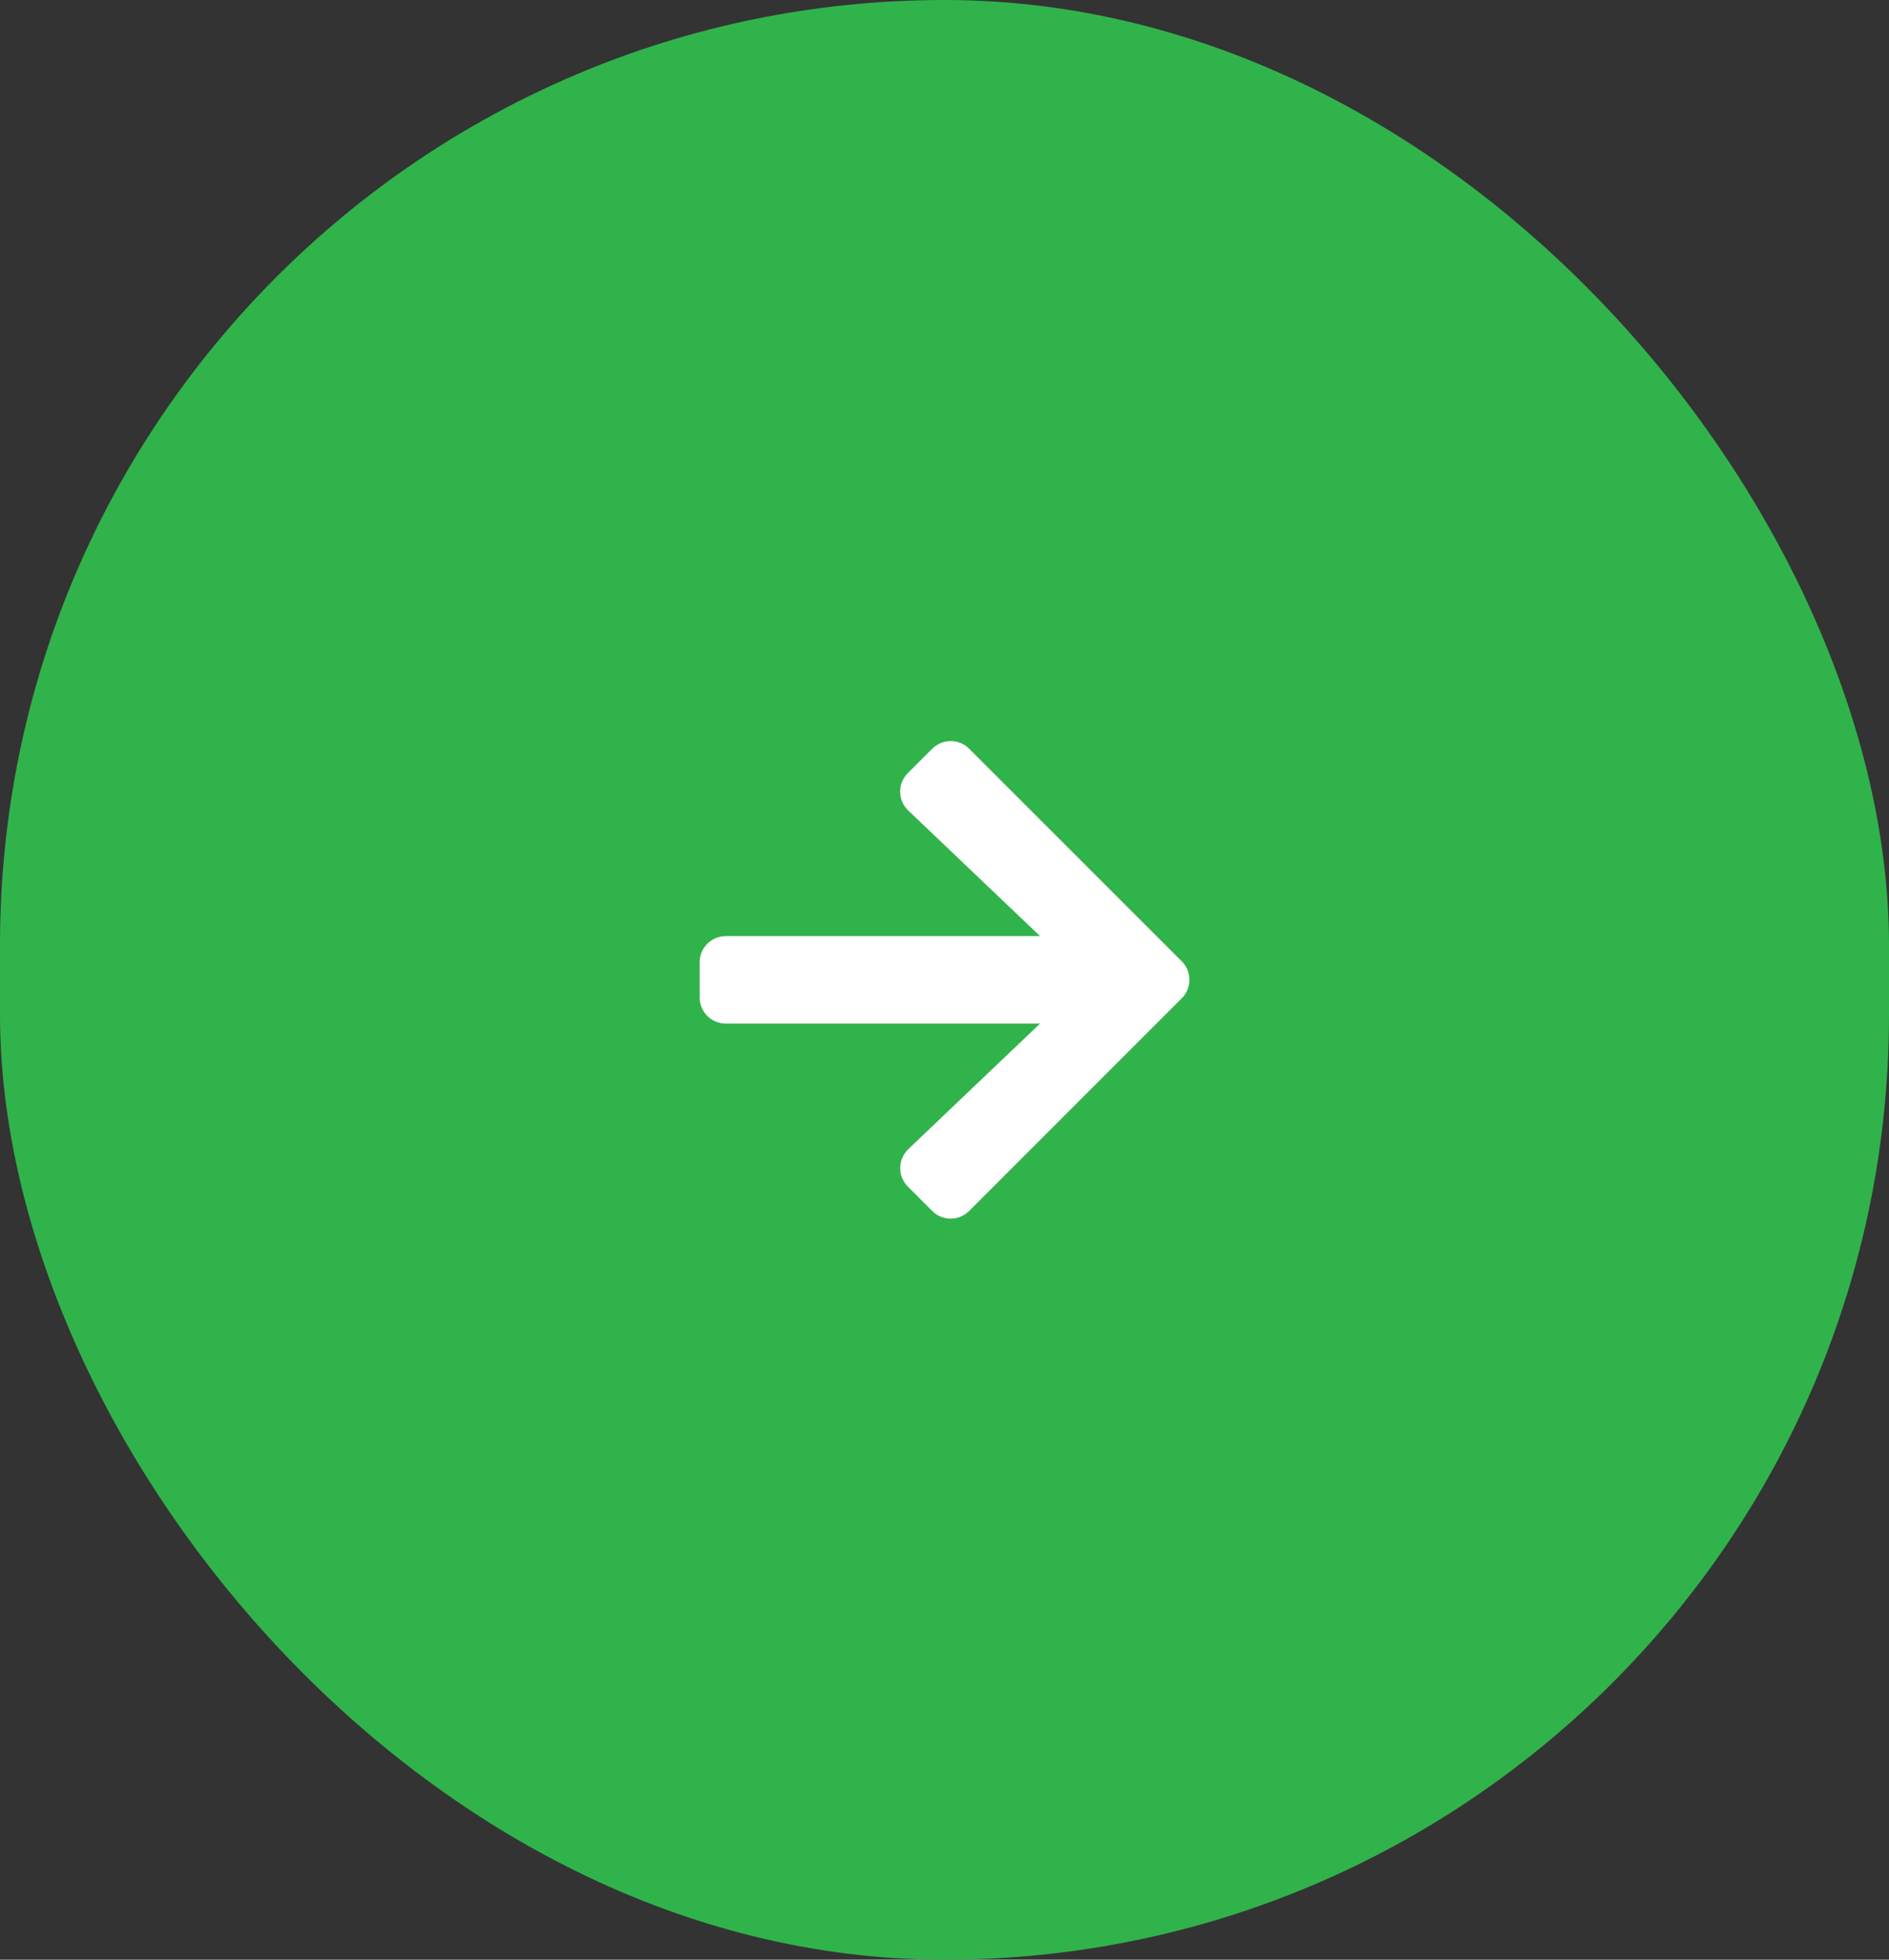
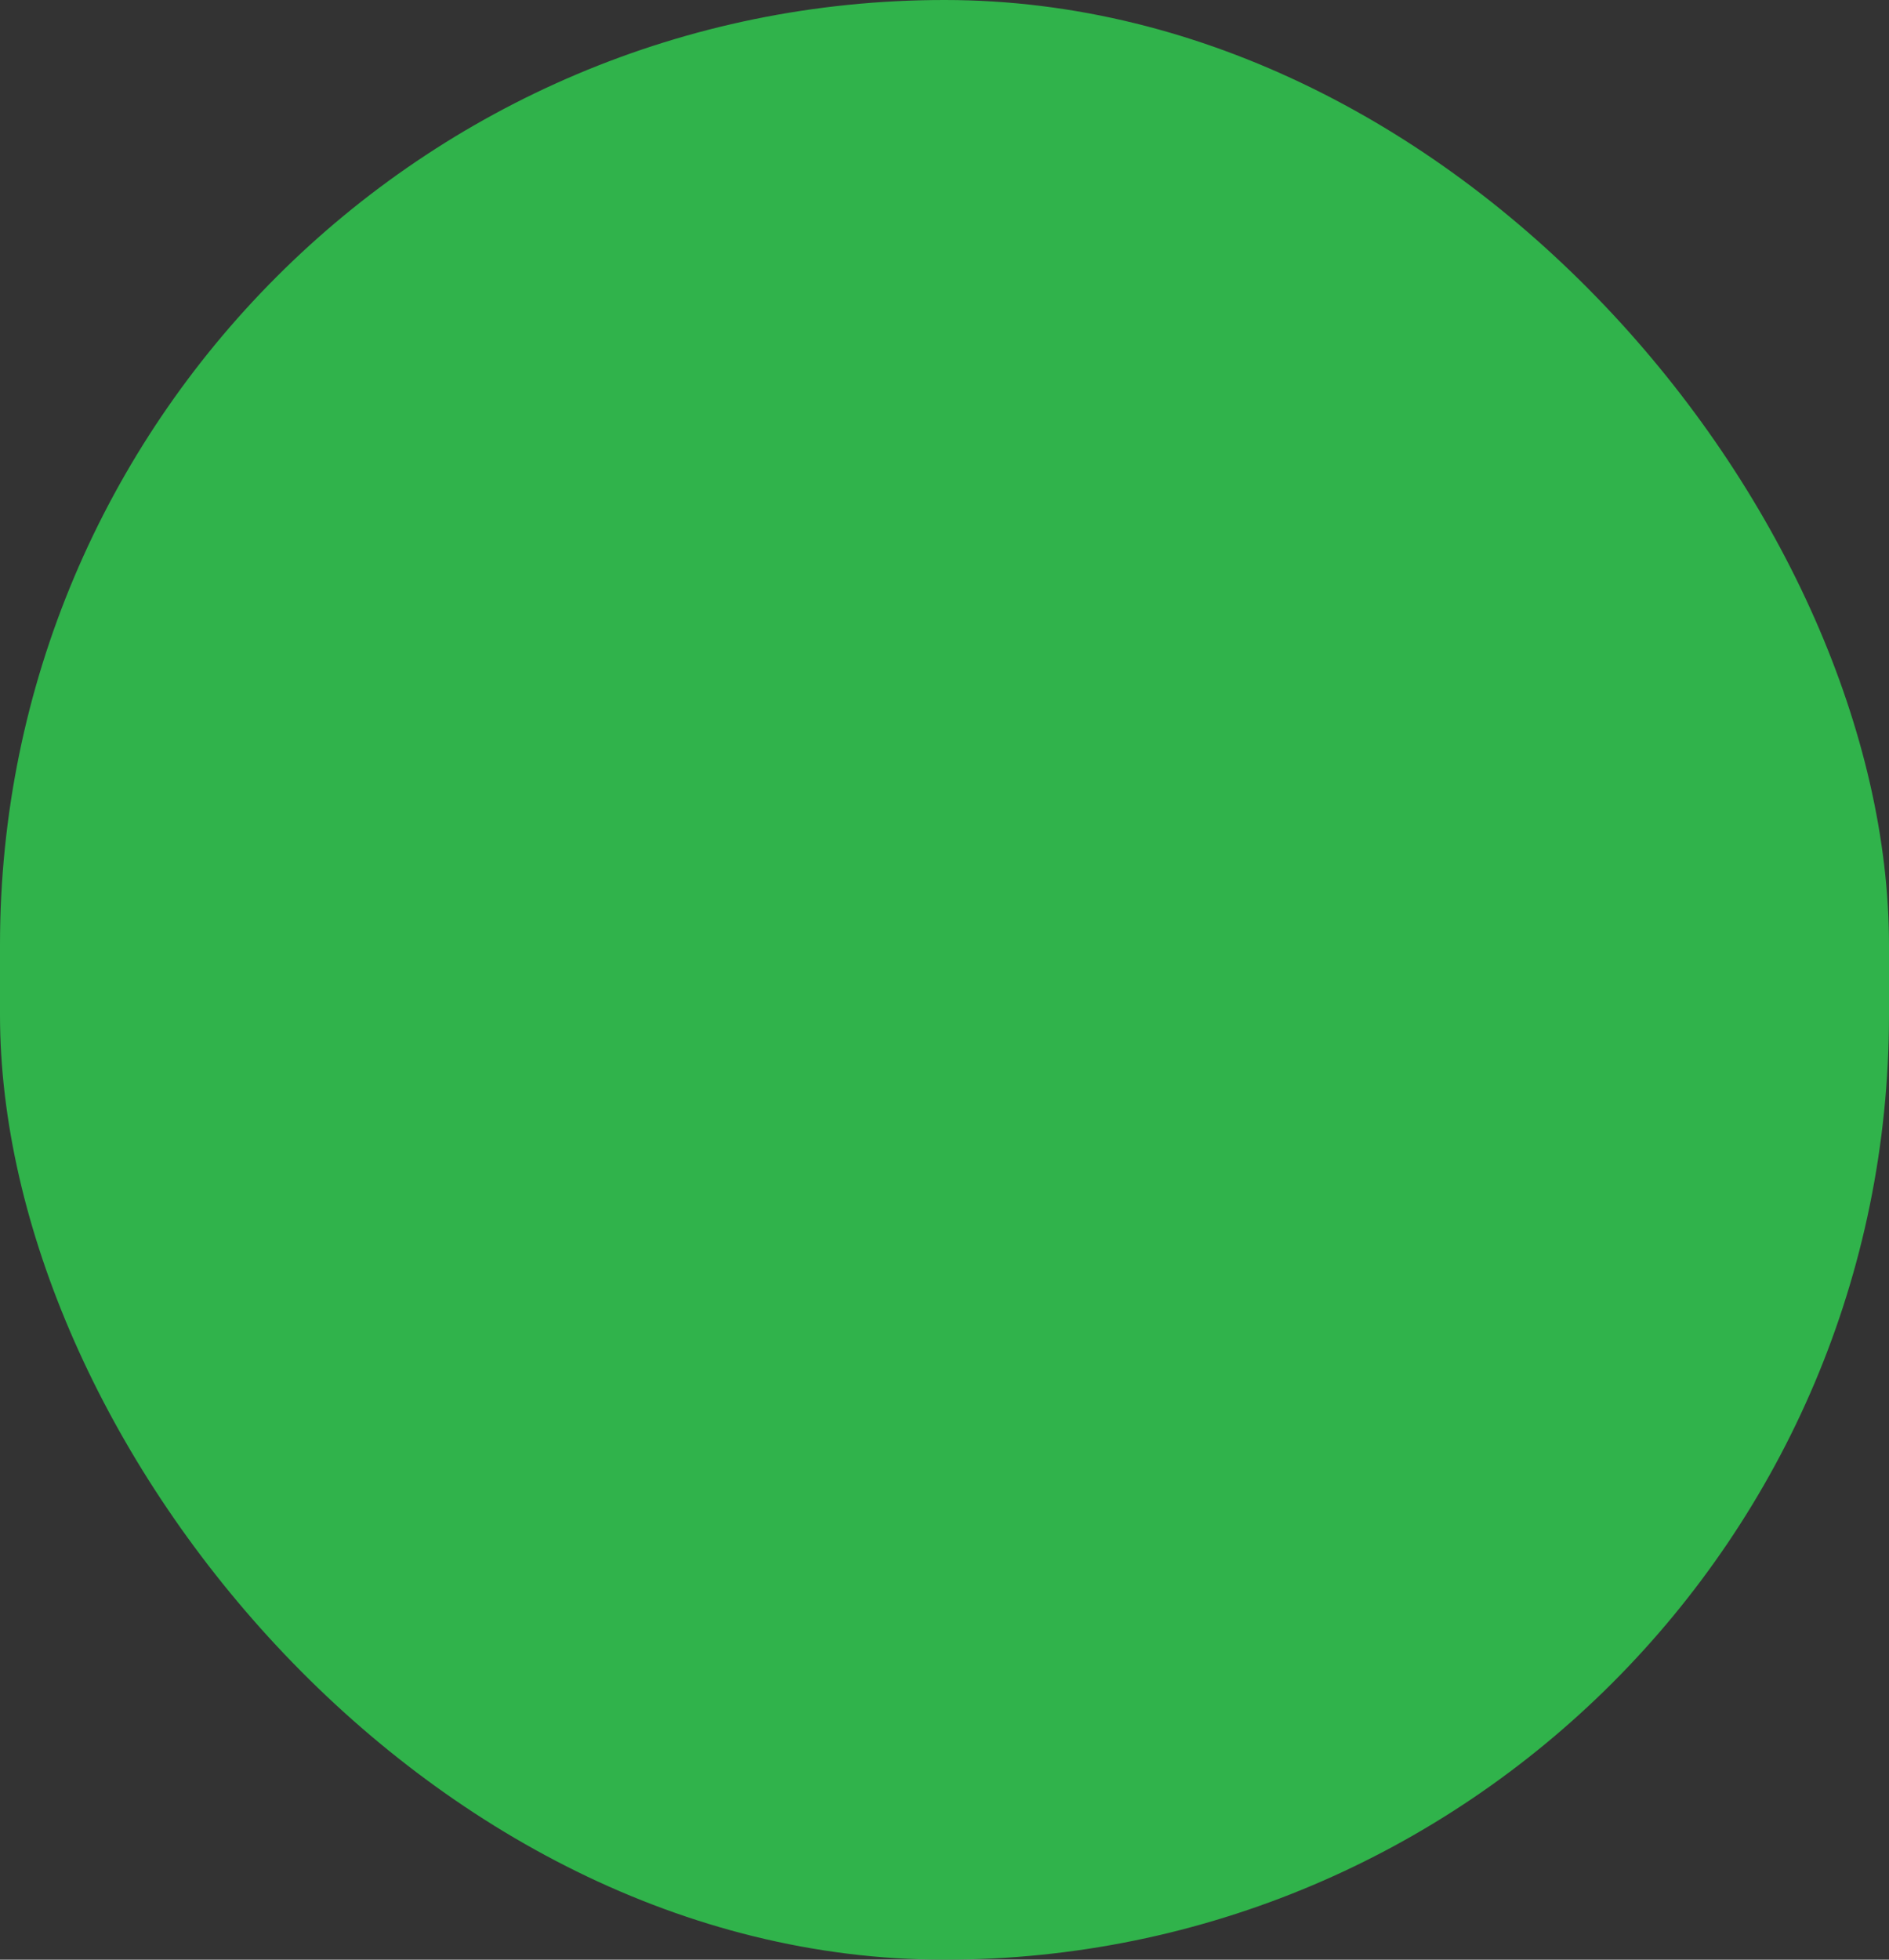
<svg xmlns="http://www.w3.org/2000/svg" width="54" height="56" viewBox="0 0 54 56" fill="none">
  <rect x="0" y="0" width="54" height="56" fill="#333333" stroke="none" />
  <rect width="54" height="56" rx="27" fill="#30B34B" />
-   <path d="M27.706 34.603L33.781 28.528C34.075 28.238 34.075 27.762 33.781 27.469L27.706 21.397C27.416 21.103 26.941 21.103 26.647 21.397L25.953 22.091C25.653 22.387 25.659 22.872 25.966 23.163L29.731 26.75H20.75C20.334 26.75 20 27.084 20 27.5V28.5C20 28.916 20.334 29.25 20.75 29.25H29.731L25.966 32.837C25.663 33.128 25.656 33.612 25.953 33.909L26.647 34.603C26.938 34.897 27.413 34.897 27.706 34.603Z" fill="white" />
</svg>